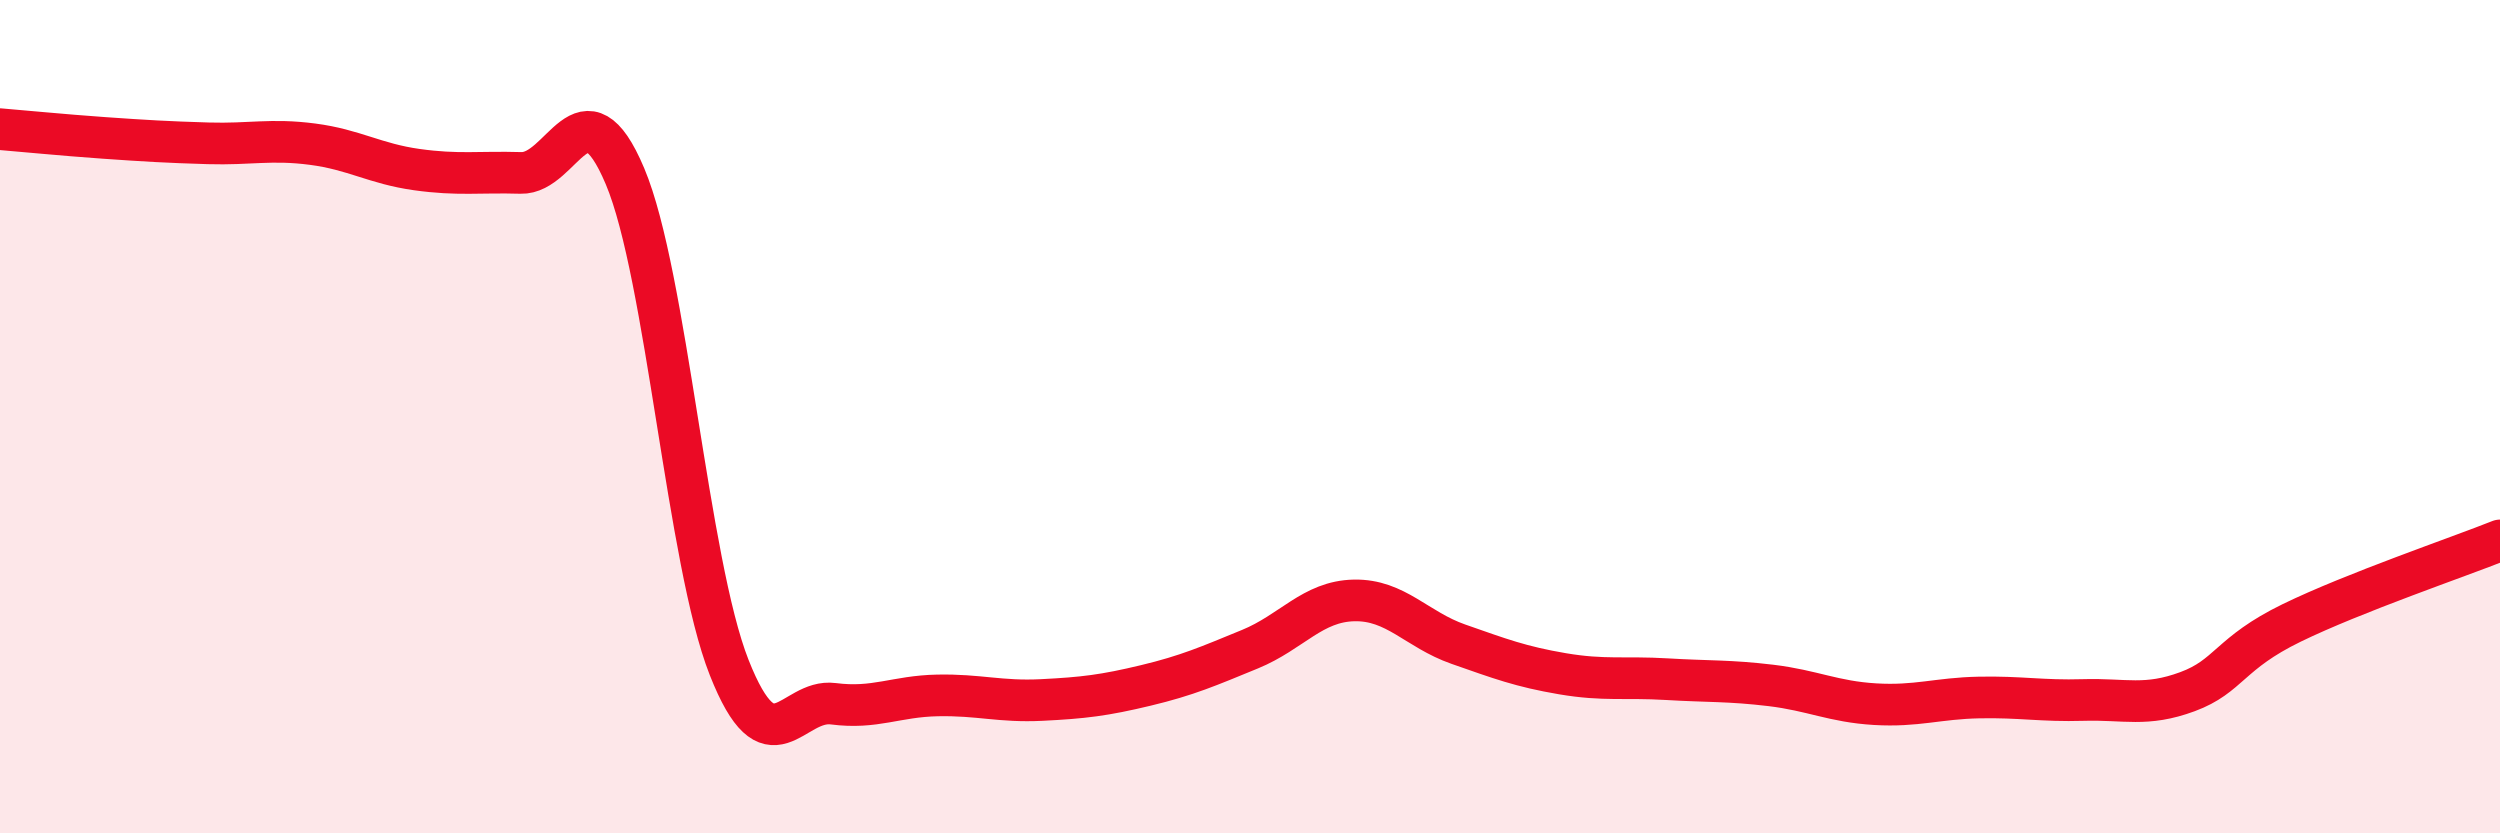
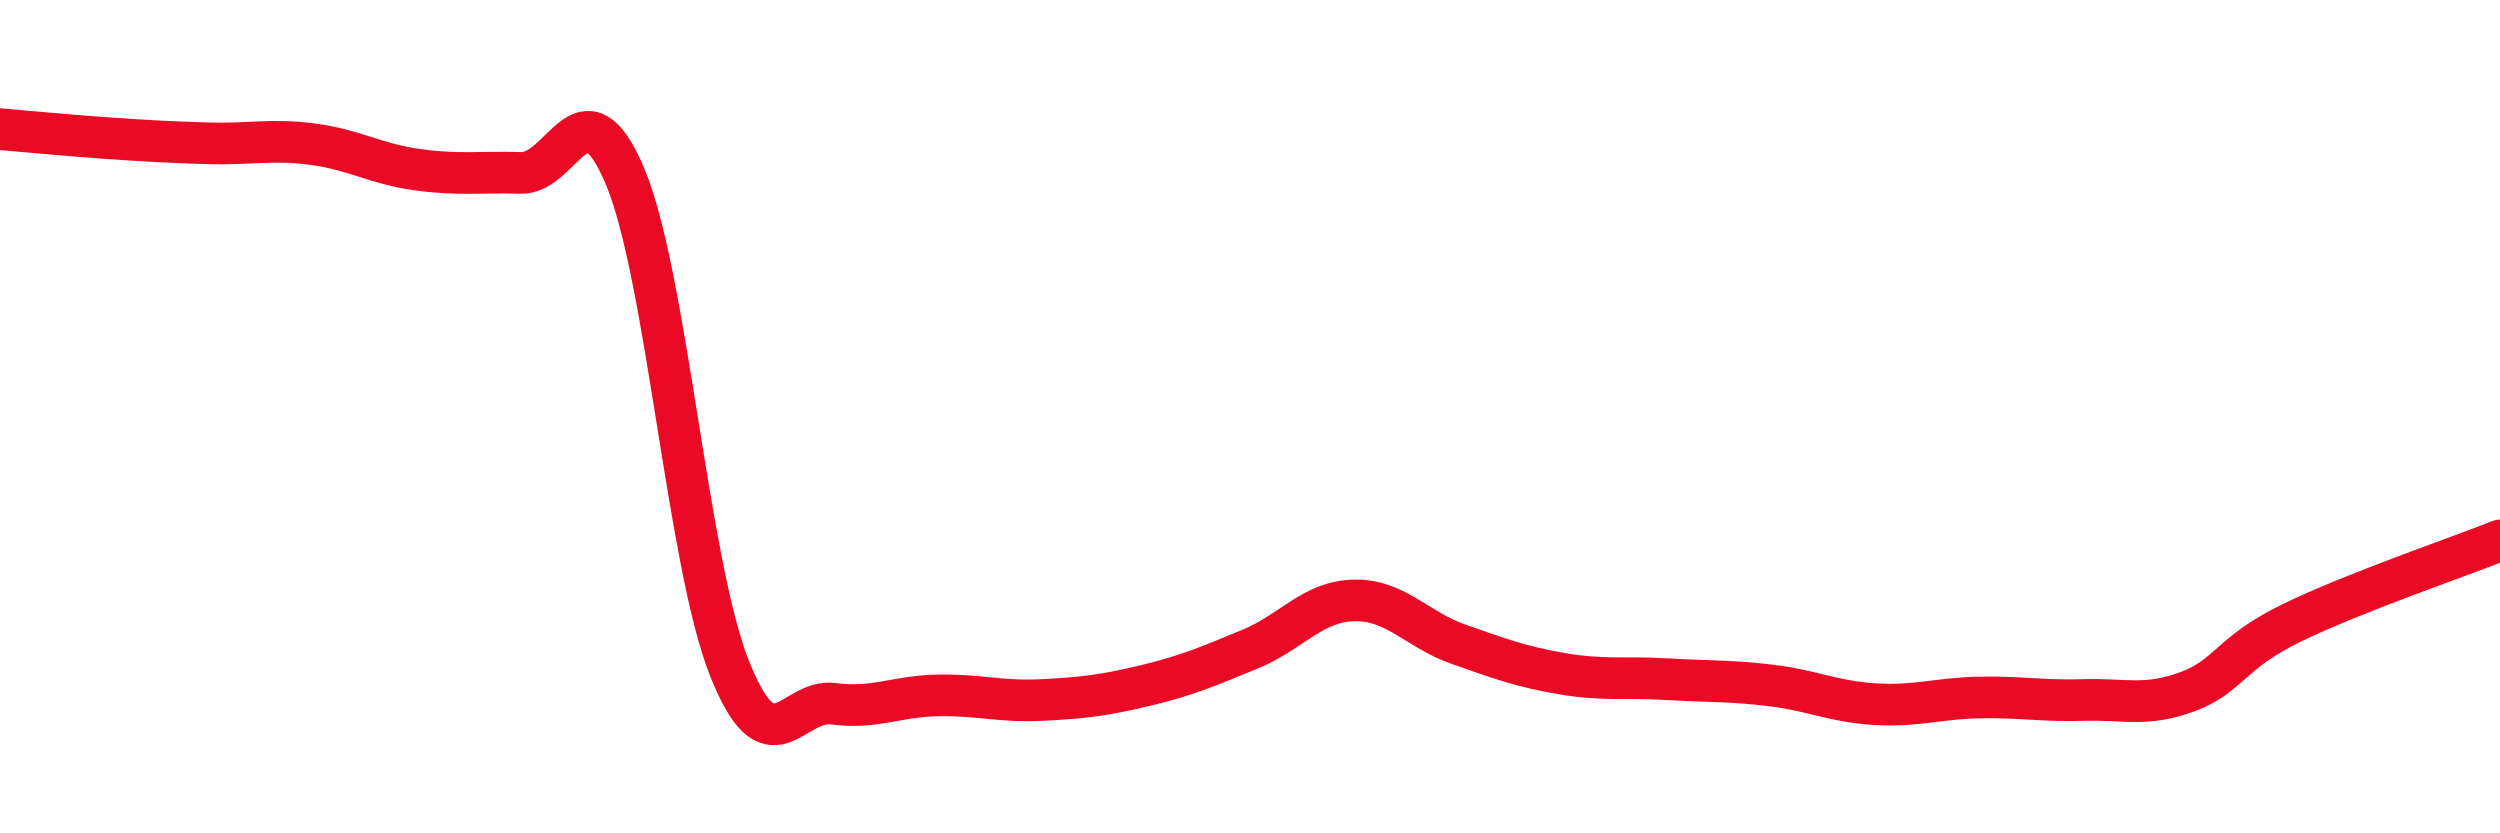
<svg xmlns="http://www.w3.org/2000/svg" width="60" height="20" viewBox="0 0 60 20">
-   <path d="M 0,3.1 C 0.5,3.14 1.5,3.24 2.5,3.31 C 3.5,3.38 4,3.41 5,3.44 C 6,3.47 6.5,3.33 7.5,3.46 C 8.5,3.59 9,3.93 10,4.07 C 11,4.21 11.5,4.12 12.5,4.15 C 13.5,4.18 14,1.86 15,4.23 C 16,6.6 16.5,13.49 17.5,16.02 C 18.5,18.55 19,16.76 20,16.89 C 21,17.02 21.5,16.71 22.5,16.69 C 23.5,16.67 24,16.85 25,16.8 C 26,16.75 26.5,16.69 27.5,16.45 C 28.5,16.21 29,15.99 30,15.58 C 31,15.17 31.5,14.43 32.5,14.41 C 33.5,14.39 34,15.11 35,15.46 C 36,15.81 36.5,16 37.5,16.17 C 38.5,16.34 39,16.24 40,16.3 C 41,16.36 41.5,16.33 42.5,16.45 C 43.5,16.57 44,16.84 45,16.9 C 46,16.96 46.5,16.76 47.5,16.74 C 48.5,16.72 49,16.83 50,16.8 C 51,16.77 51.5,16.97 52.5,16.6 C 53.5,16.23 53.5,15.68 55,14.95 C 56.5,14.22 59,13.37 60,12.97L60 20L0 20Z" fill="#EB0A25" opacity="0.1" stroke-linecap="round" stroke-linejoin="round" />
  <path d="M 0,3.1 C 0.5,3.14 1.5,3.24 2.5,3.31 C 3.5,3.38 4,3.41 5,3.44 C 6,3.47 6.5,3.33 7.5,3.46 C 8.5,3.59 9,3.93 10,4.07 C 11,4.21 11.5,4.12 12.5,4.15 C 13.5,4.18 14,1.86 15,4.23 C 16,6.6 16.5,13.49 17.5,16.02 C 18.5,18.55 19,16.76 20,16.89 C 21,17.02 21.5,16.71 22.5,16.69 C 23.5,16.67 24,16.85 25,16.8 C 26,16.75 26.5,16.69 27.5,16.45 C 28.5,16.21 29,15.99 30,15.58 C 31,15.17 31.5,14.43 32.5,14.41 C 33.5,14.39 34,15.11 35,15.46 C 36,15.81 36.5,16 37.5,16.17 C 38.5,16.34 39,16.24 40,16.3 C 41,16.36 41.5,16.33 42.5,16.45 C 43.5,16.57 44,16.84 45,16.9 C 46,16.96 46.5,16.76 47.5,16.74 C 48.5,16.72 49,16.83 50,16.8 C 51,16.77 51.5,16.97 52.5,16.6 C 53.5,16.23 53.5,15.68 55,14.95 C 56.5,14.22 59,13.37 60,12.97" stroke="#EB0A25" stroke-width="1" fill="none" stroke-linecap="round" stroke-linejoin="round" />
</svg>